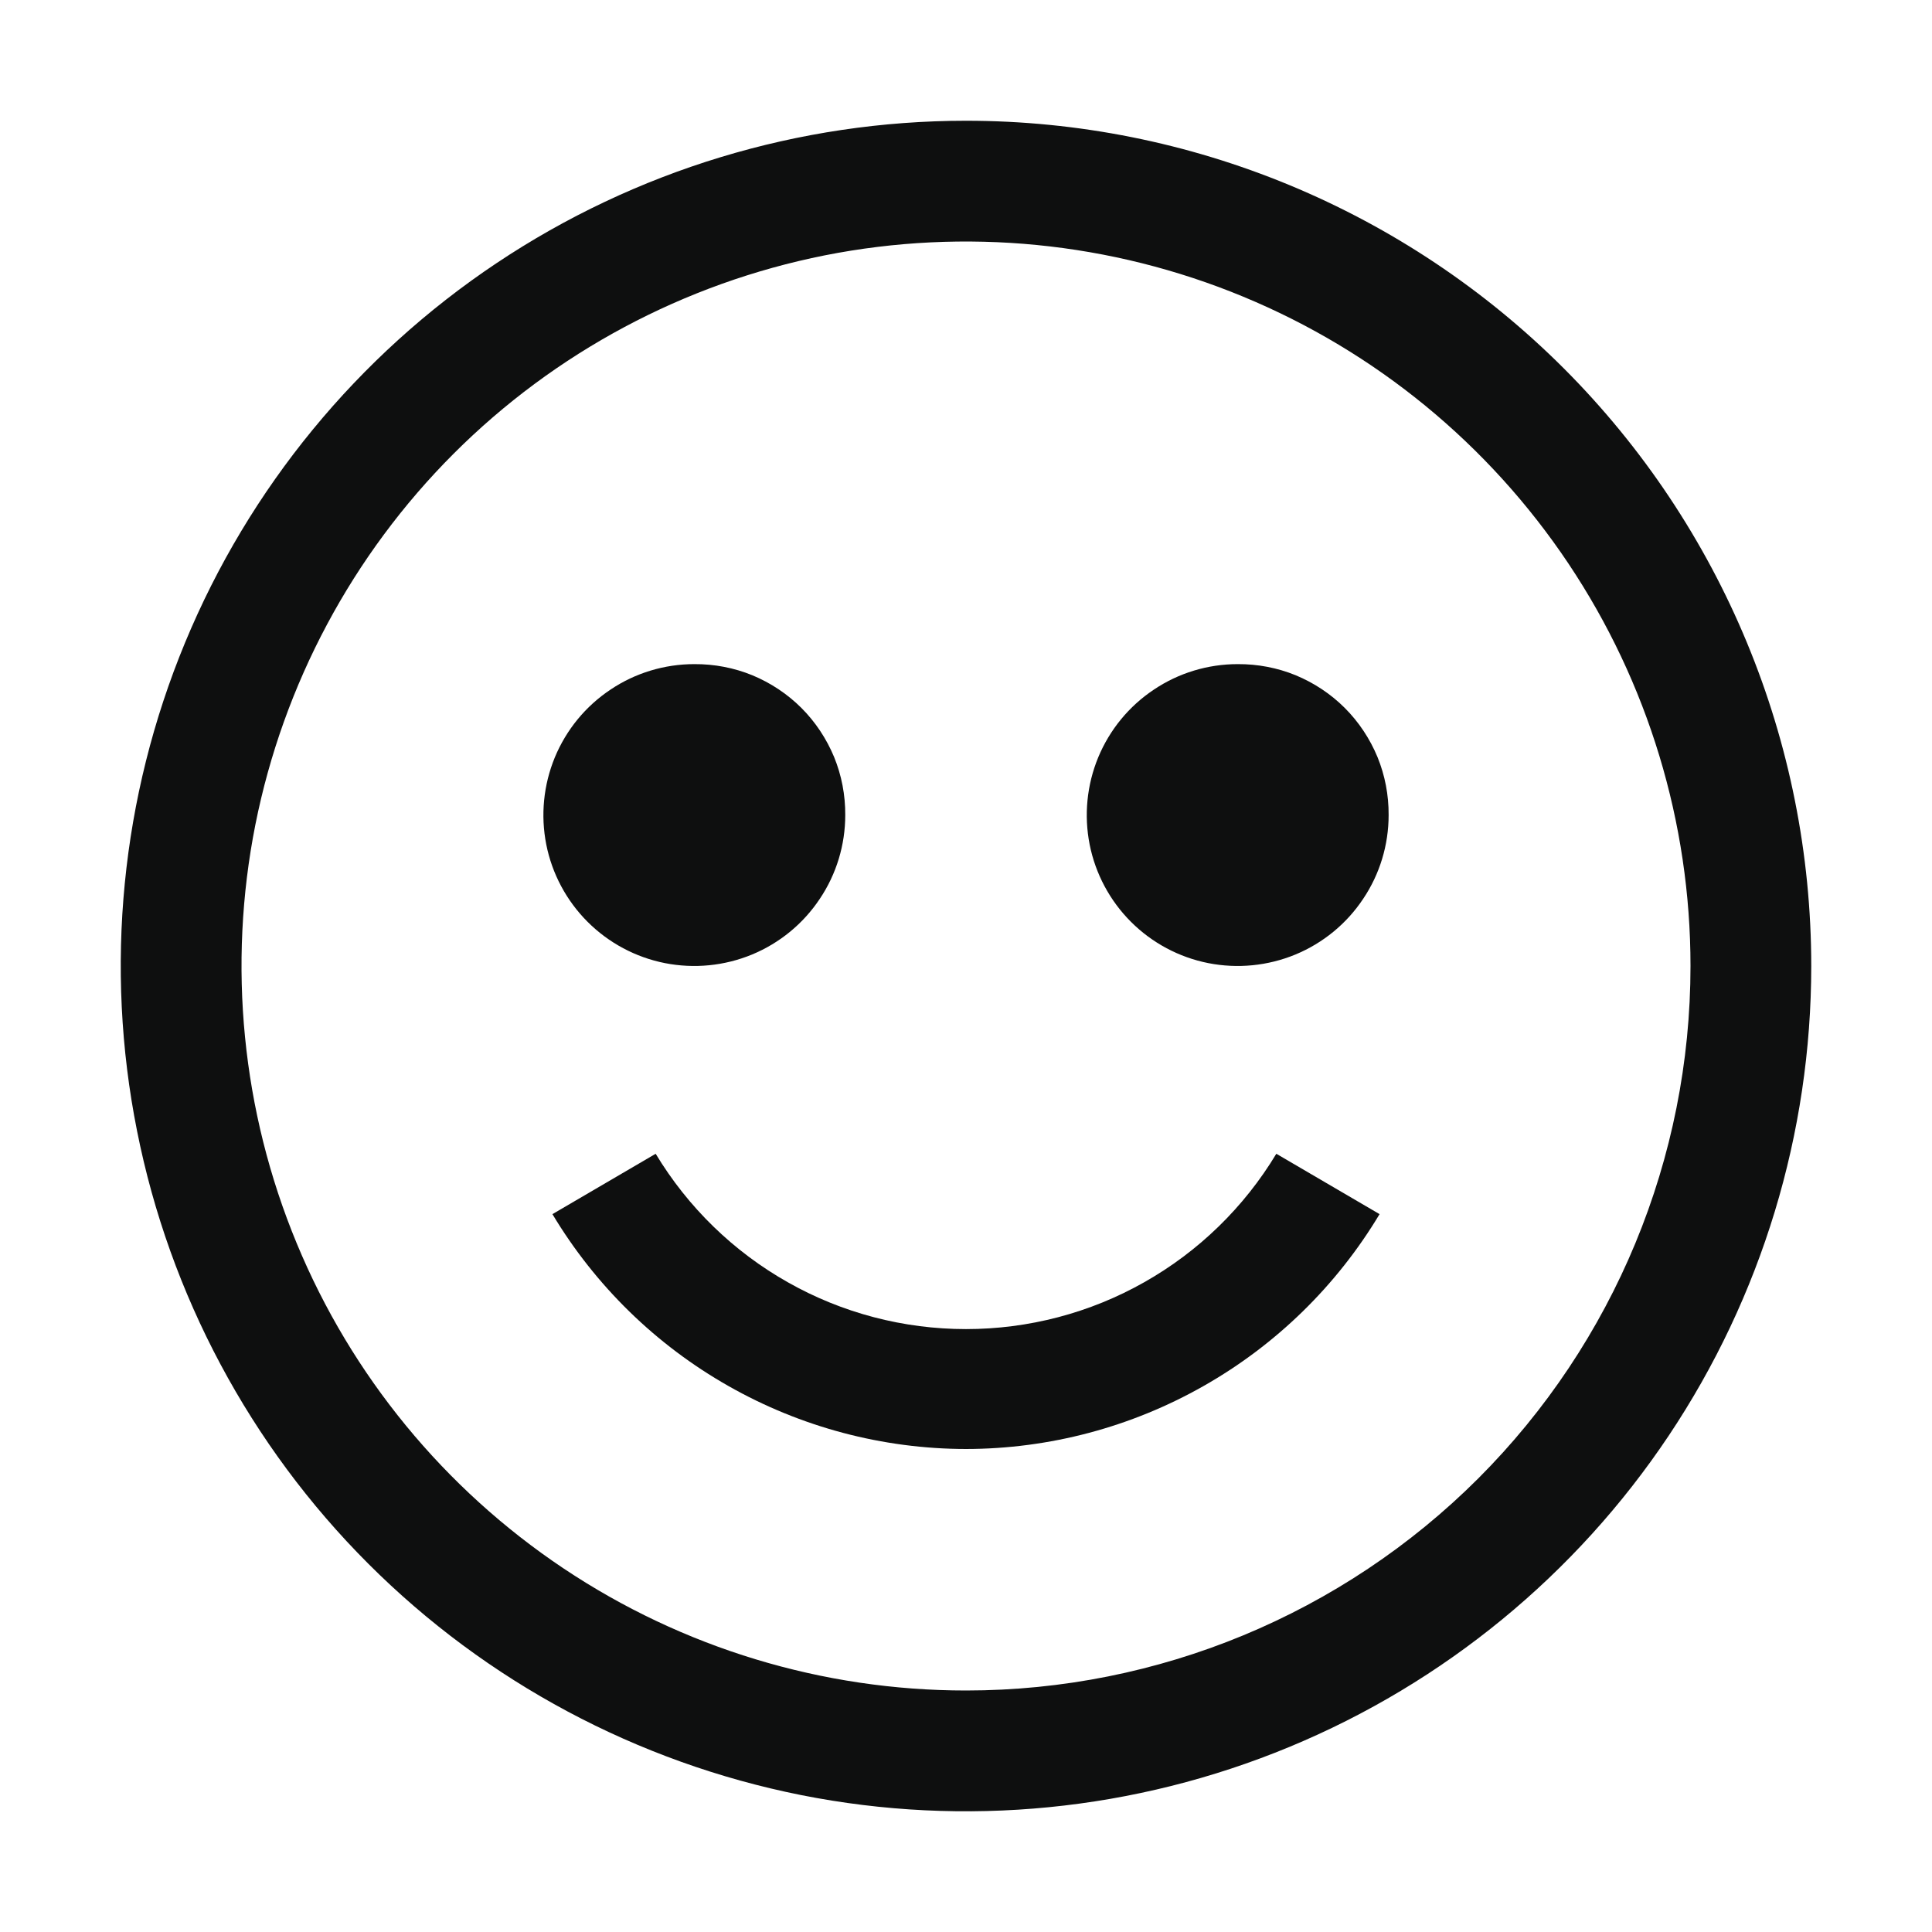
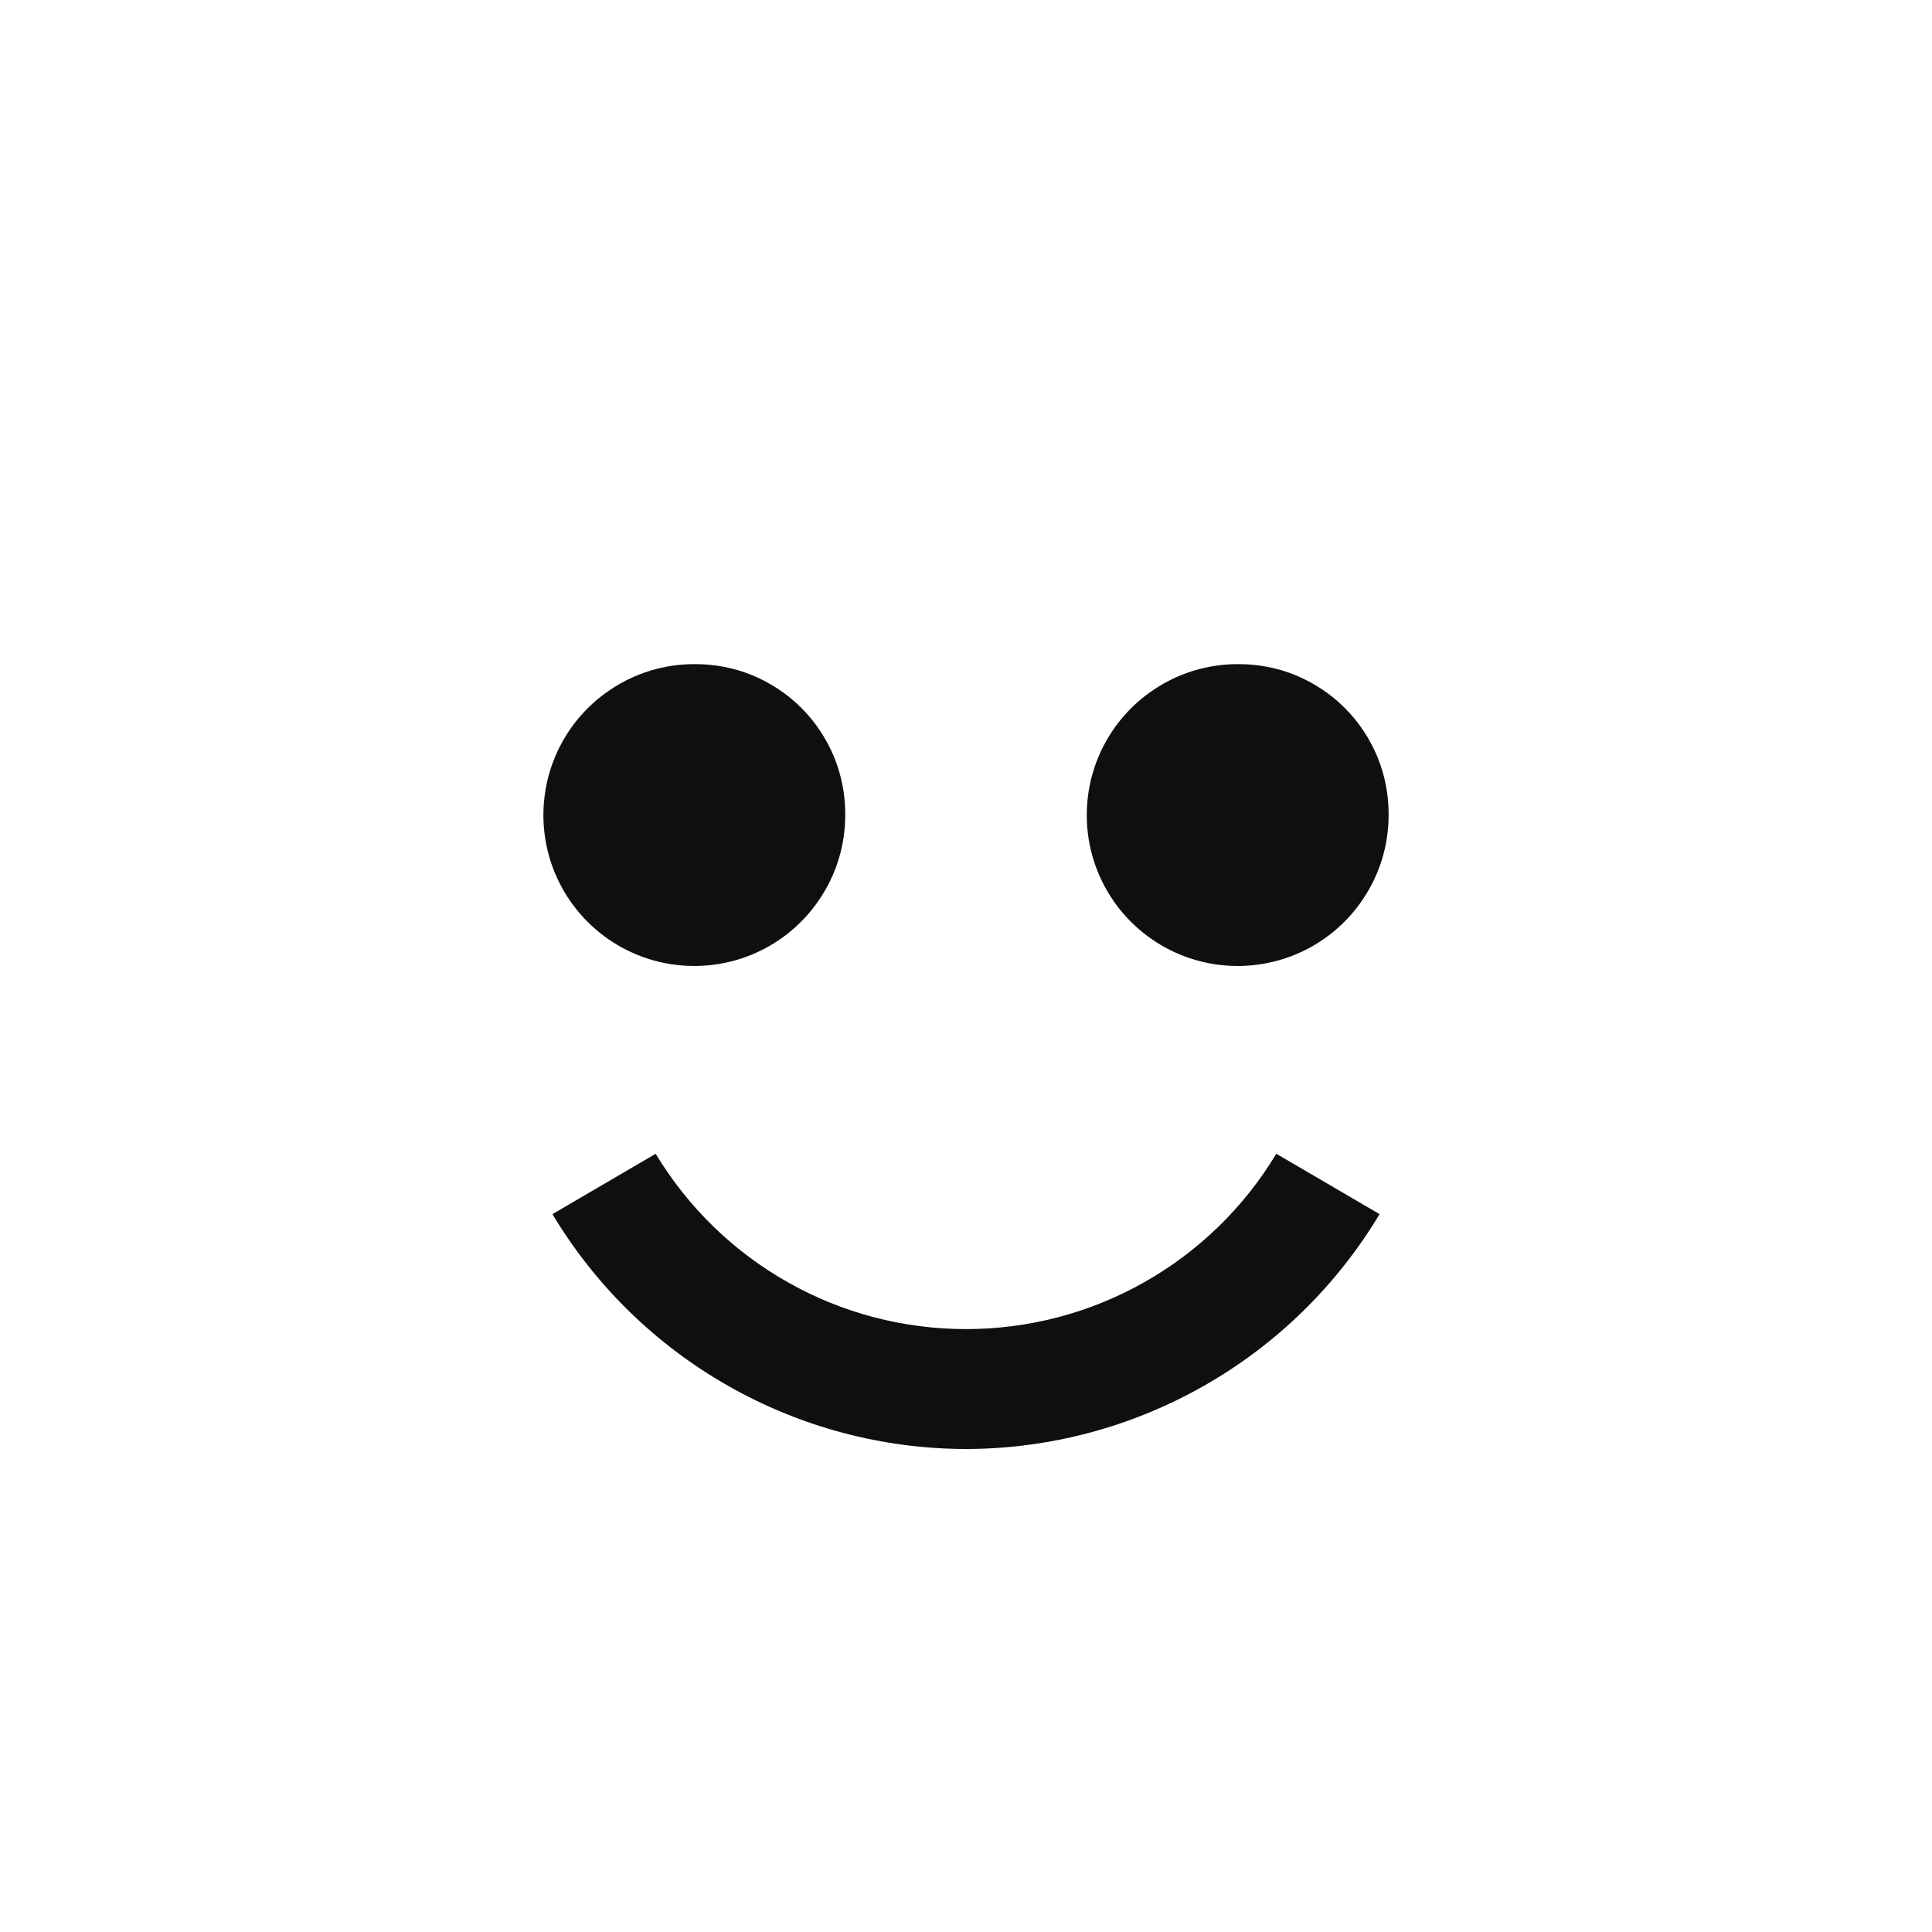
<svg xmlns="http://www.w3.org/2000/svg" width="16" height="16" viewBox="0 0 16 16" fill="none">
-   <path d="M8 1C6.616 1 5.262 1.411 4.111 2.18C2.96 2.949 2.063 4.042 1.533 5.321C1.003 6.6 0.864 8.008 1.135 9.366C1.405 10.723 2.071 11.971 3.05 12.95C4.029 13.929 5.277 14.595 6.634 14.866C7.992 15.136 9.4 14.997 10.679 14.467C11.958 13.937 13.051 13.04 13.82 11.889C14.589 10.738 15 9.384 15 8C15 6.143 14.262 4.363 12.95 3.05C11.637 1.738 9.857 1 8 1ZM8 14C6.813 14 5.653 13.648 4.667 12.989C3.68 12.329 2.911 11.393 2.457 10.296C2.003 9.2 1.884 7.993 2.115 6.829C2.347 5.666 2.918 4.596 3.757 3.757C4.596 2.918 5.666 2.347 6.829 2.115C7.993 1.884 9.2 2.003 10.296 2.457C11.393 2.911 12.329 3.68 12.989 4.667C13.648 5.653 14 6.813 14 8C14 9.591 13.368 11.117 12.243 12.243C11.117 13.368 9.591 14 8 14Z" fill="#0E0F0F" />
  <path d="M5.75 5.5C5.503 5.5 5.261 5.573 5.056 5.711C4.85 5.848 4.69 6.043 4.595 6.272C4.501 6.5 4.476 6.751 4.524 6.994C4.572 7.236 4.691 7.459 4.866 7.634C5.041 7.809 5.264 7.928 5.506 7.976C5.749 8.024 6 7.999 6.228 7.905C6.457 7.81 6.652 7.65 6.789 7.444C6.927 7.239 7 6.997 7 6.75C7.001 6.585 6.97 6.422 6.908 6.27C6.845 6.118 6.753 5.979 6.637 5.863C6.521 5.747 6.382 5.655 6.23 5.592C6.078 5.53 5.915 5.499 5.75 5.5Z" fill="#0E0F0F" />
  <path d="M10.25 5.5C10.003 5.5 9.761 5.573 9.556 5.711C9.35 5.848 9.19 6.043 9.095 6.272C9.001 6.5 8.976 6.751 9.024 6.994C9.072 7.236 9.191 7.459 9.366 7.634C9.541 7.809 9.764 7.928 10.006 7.976C10.249 8.024 10.5 7.999 10.728 7.905C10.957 7.81 11.152 7.65 11.289 7.444C11.427 7.239 11.5 6.997 11.5 6.75C11.501 6.585 11.47 6.422 11.408 6.27C11.345 6.118 11.253 5.979 11.137 5.863C11.021 5.747 10.882 5.655 10.73 5.592C10.578 5.53 10.415 5.499 10.25 5.5Z" fill="#0E0F0F" />
  <path d="M8 12C8.69 11.999 9.368 11.819 9.968 11.478C10.569 11.137 11.07 10.647 11.425 10.055L10.57 9.555C10.303 9.998 9.926 10.365 9.476 10.619C9.026 10.874 8.517 11.007 8 11.007C7.483 11.007 6.974 10.874 6.524 10.619C6.074 10.365 5.697 9.998 5.43 9.555L4.575 10.055C4.93 10.647 5.431 11.137 6.032 11.478C6.632 11.819 7.31 11.999 8 12Z" fill="#0E0F0F" />
</svg>